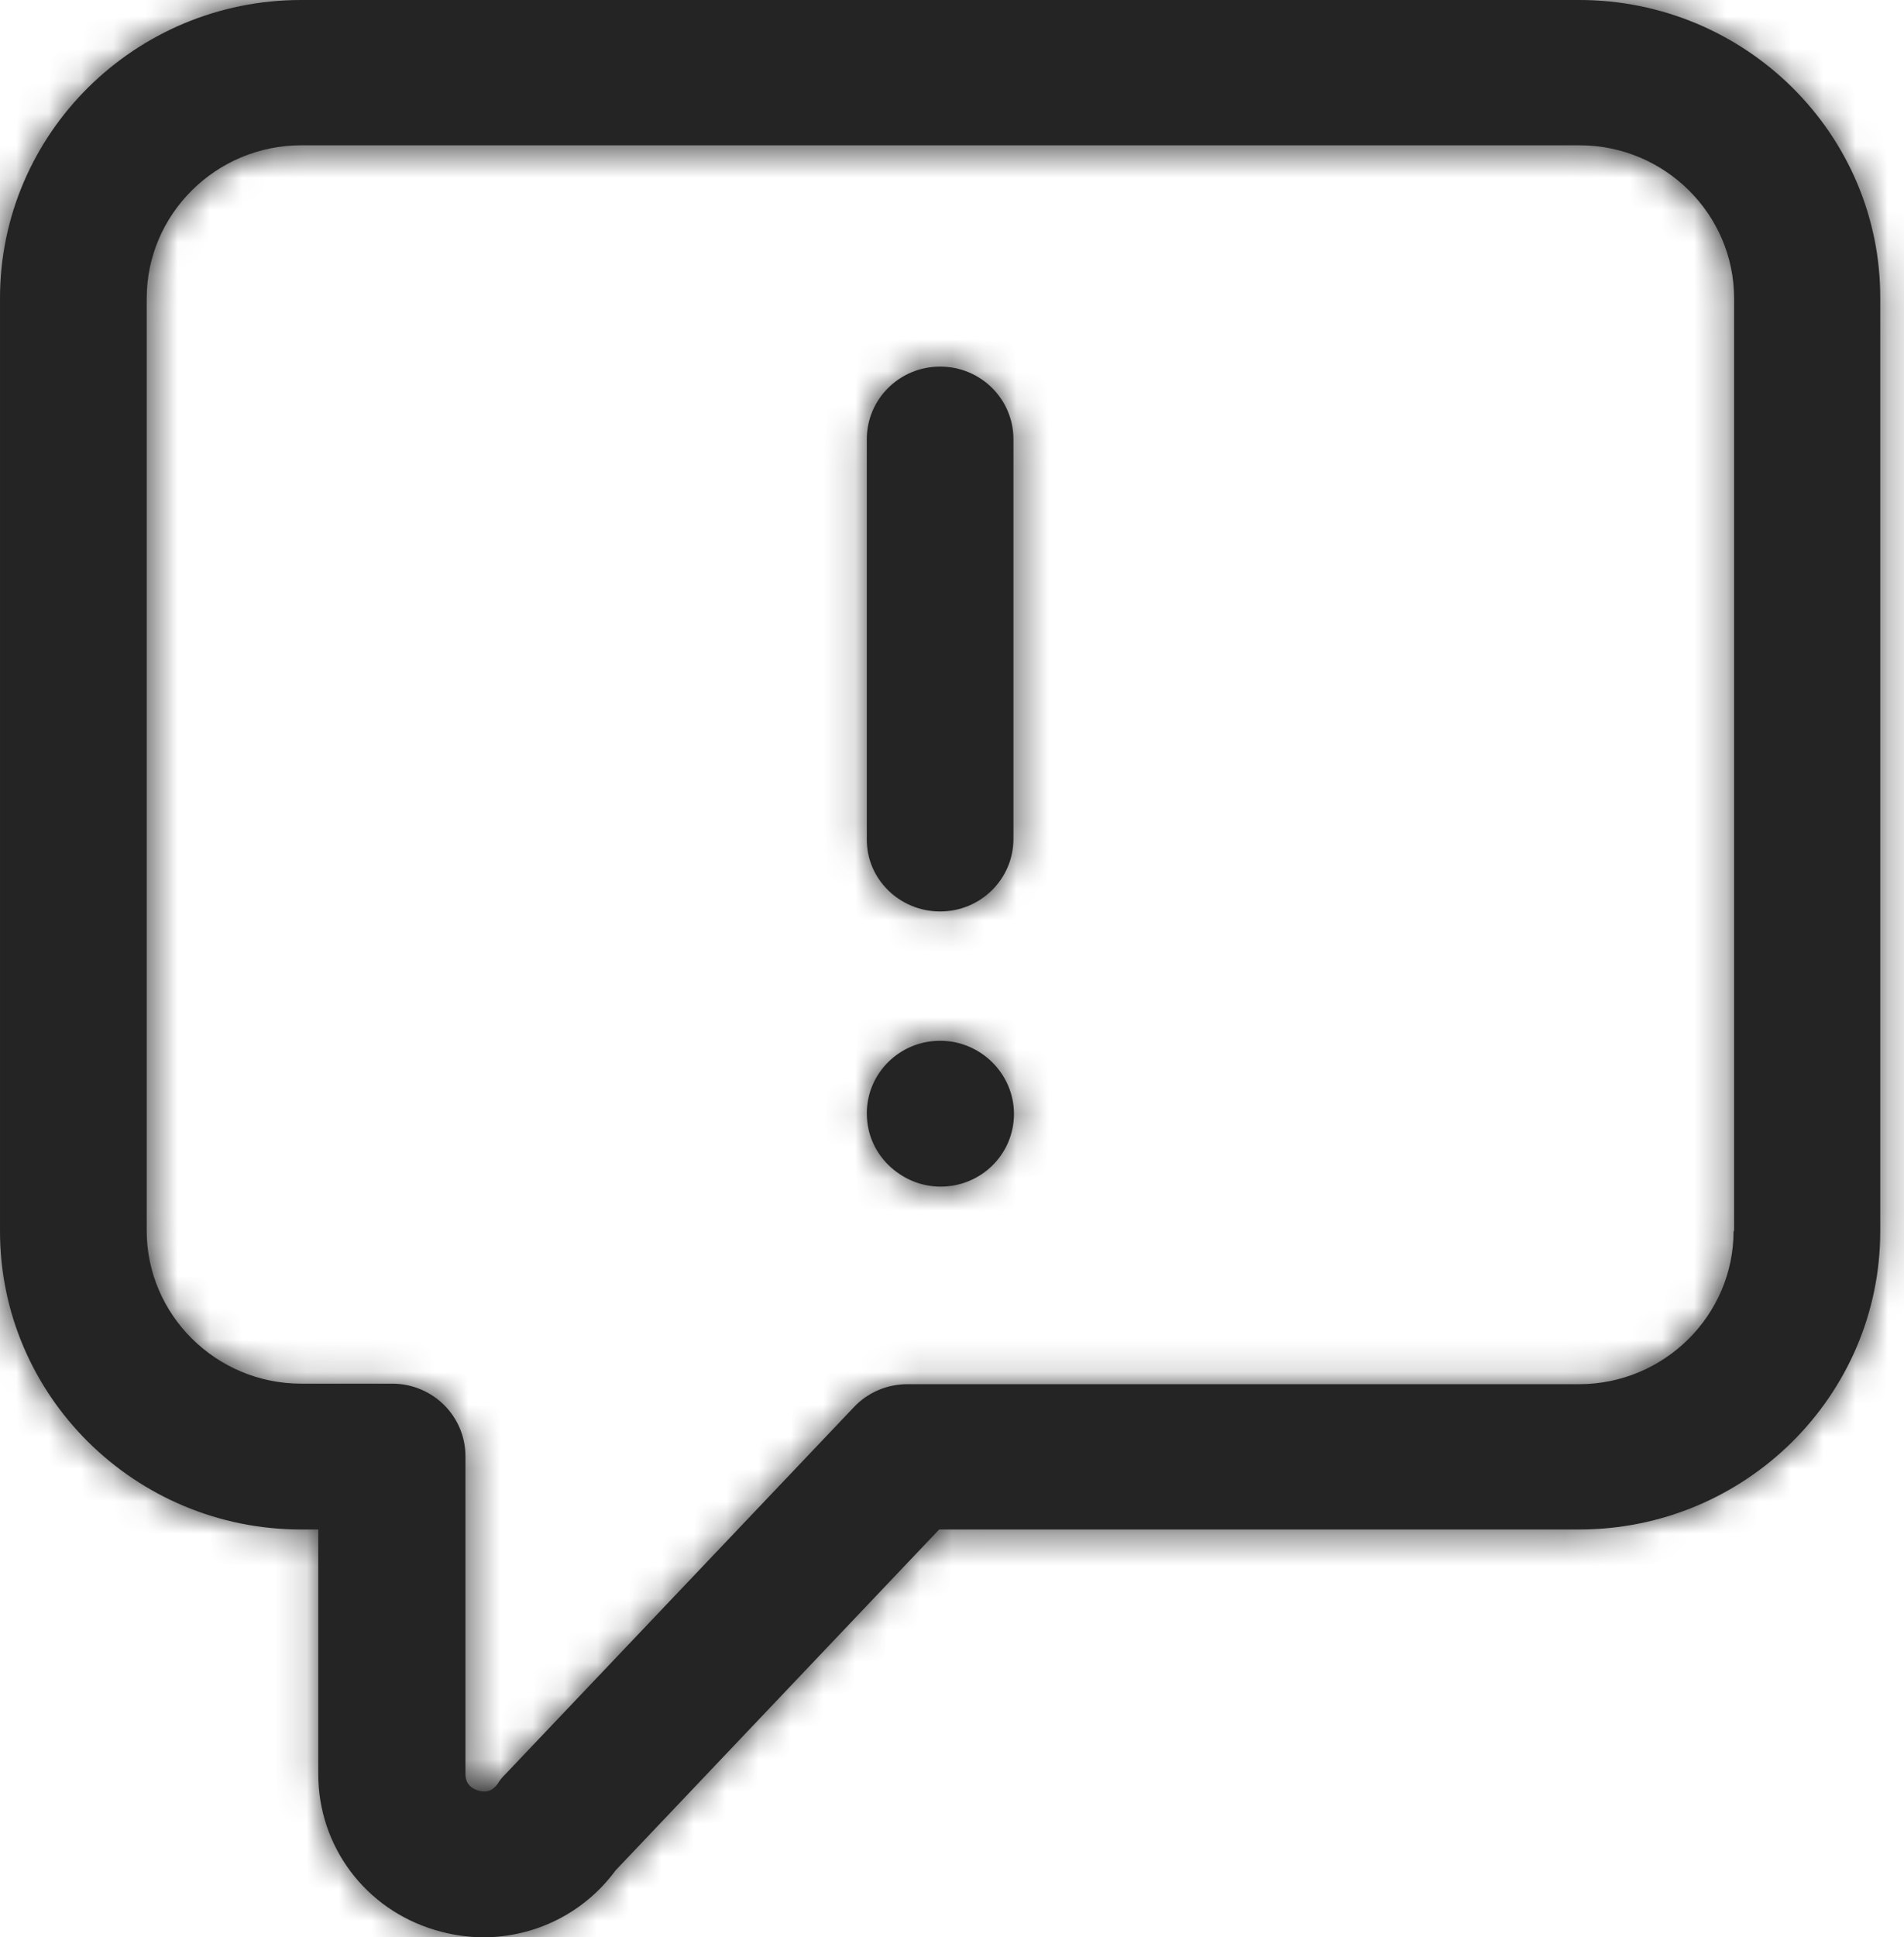
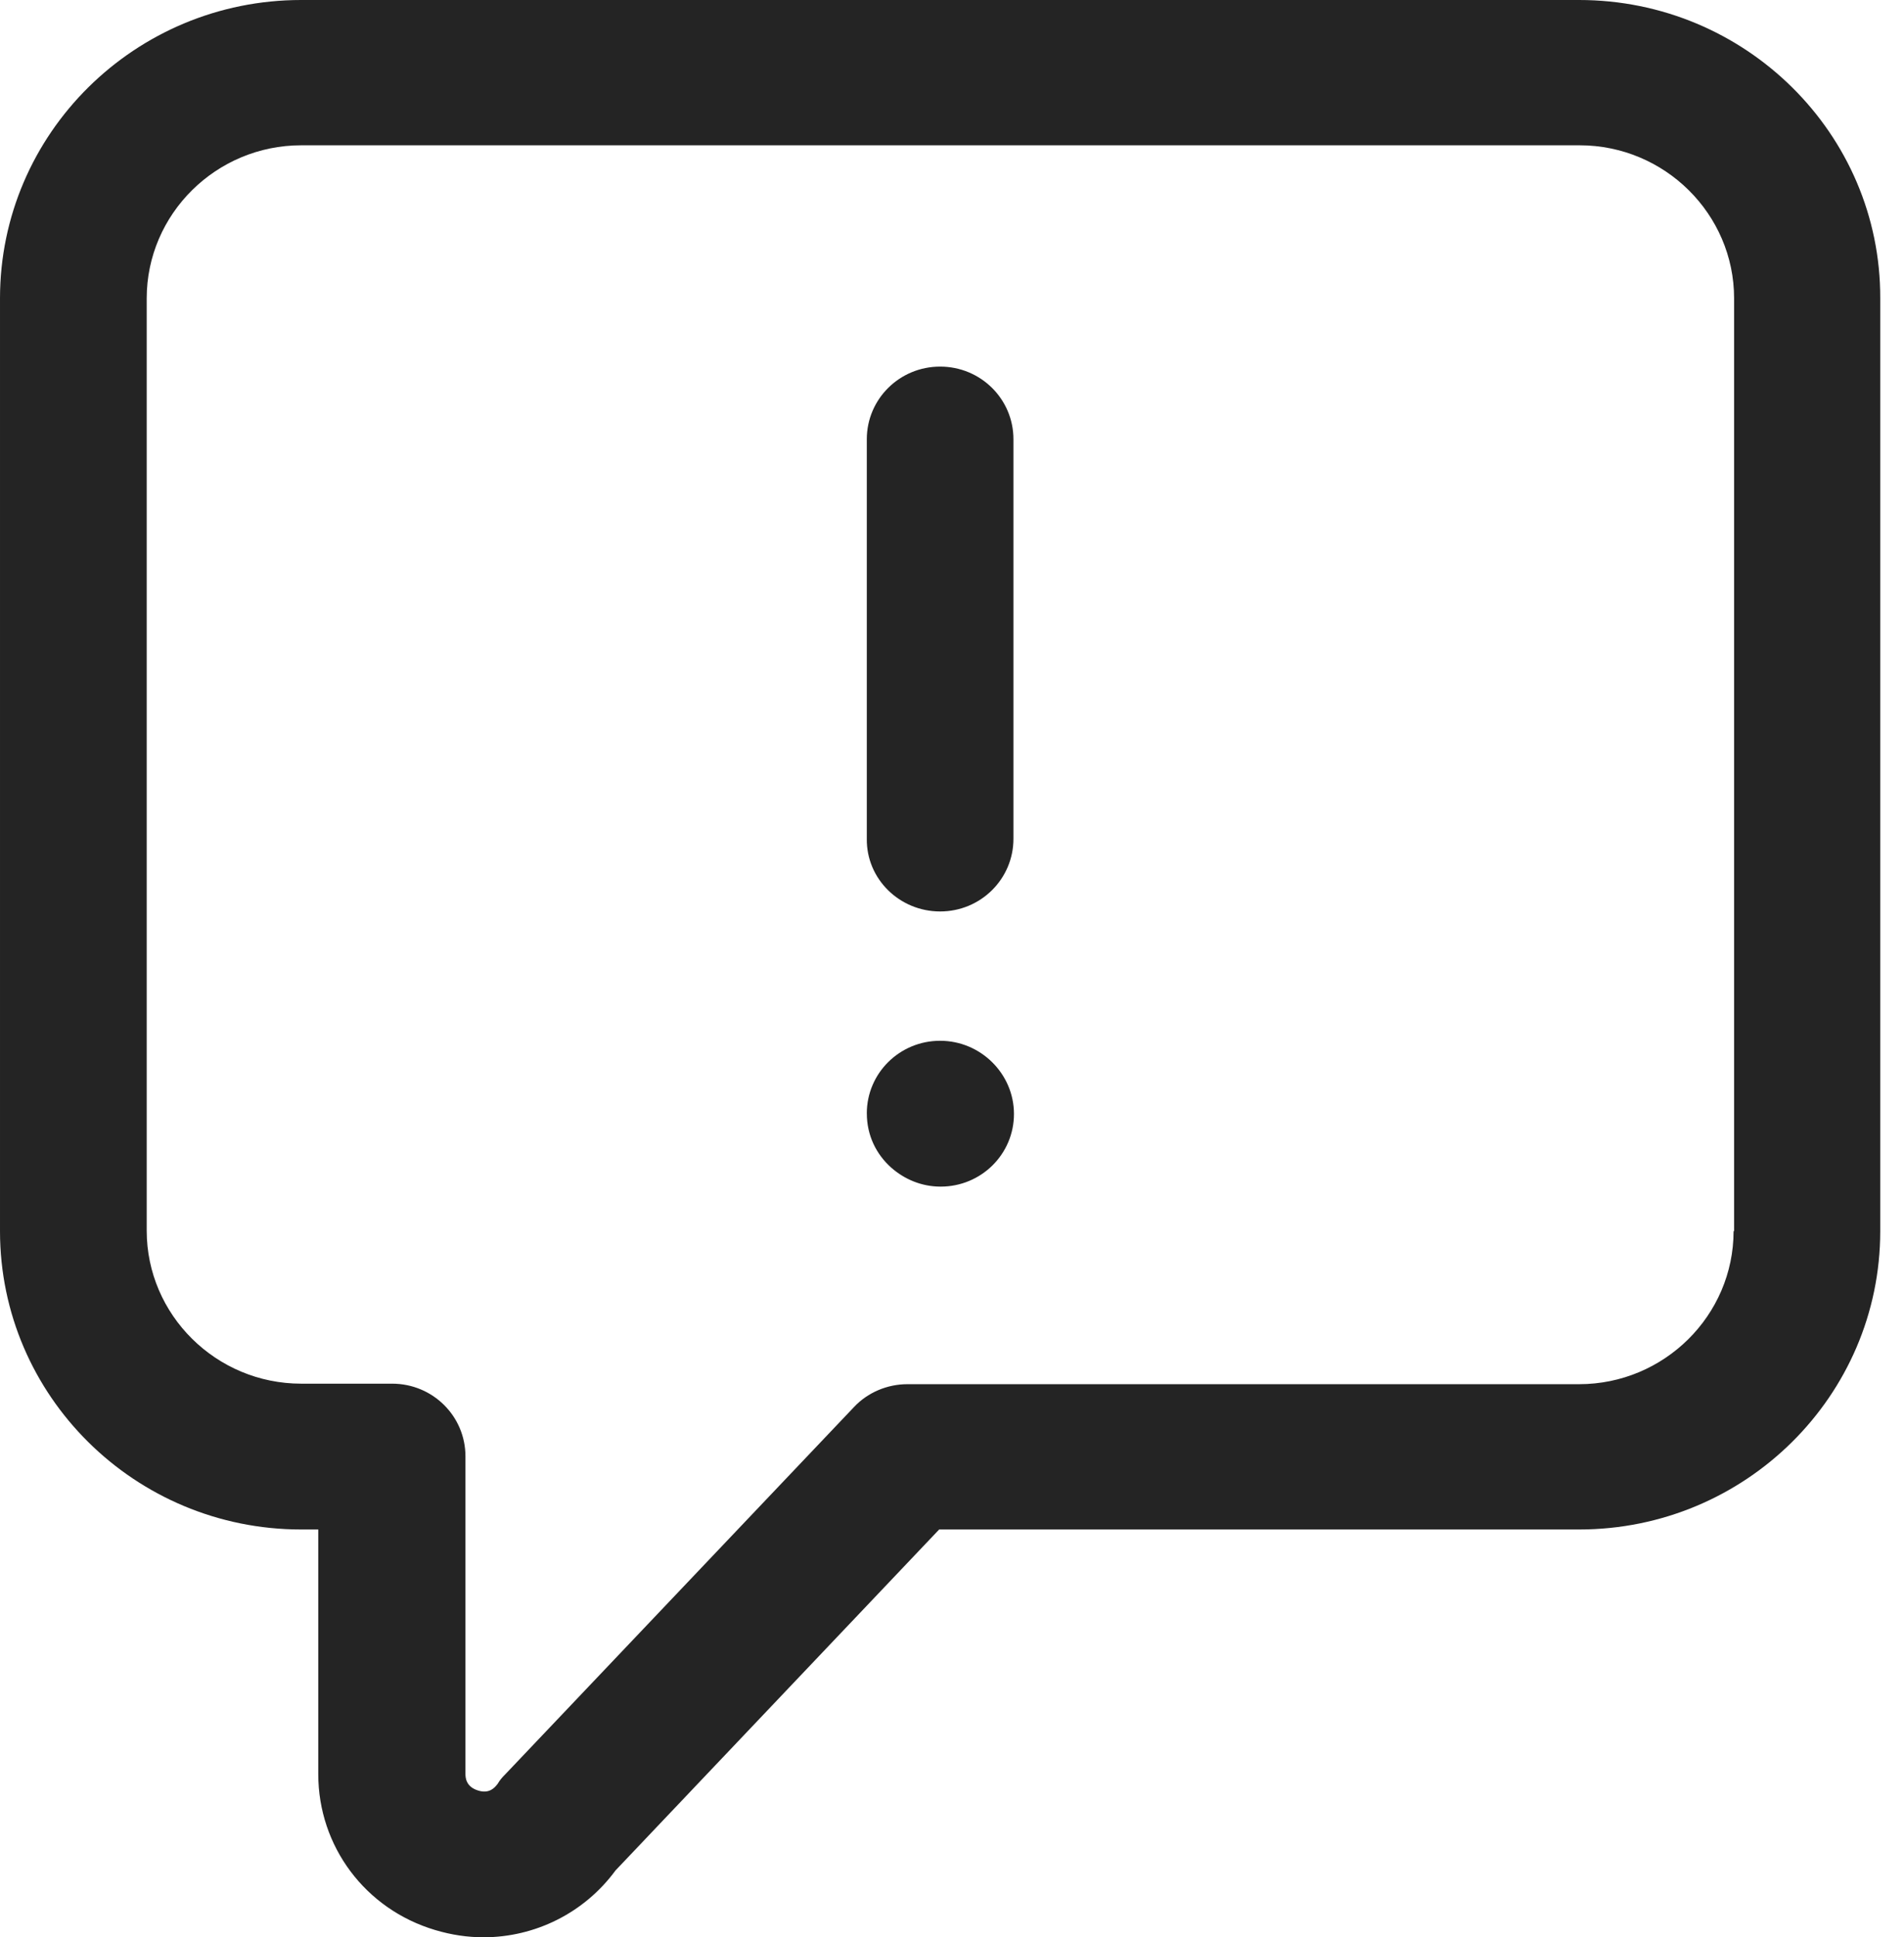
<svg xmlns="http://www.w3.org/2000/svg" fill="none" height="60" viewBox="0 0 59 60" width="59">
  <mask id="a" height="60" maskUnits="userSpaceOnUse" width="59" x="0" y="0">
-     <path clip-rule="evenodd" d="m53.719 38.13c0 2.61-2.151 4.74-4.787 4.74h-20.815c-.621 0-1.227.255-1.651.705l-10.816 11.385c-.091.09-.167.18-.227.285l-.013.016c-.07.09-.238.306-.593.194-.394-.12-.394-.42-.394-.525v-9.826c0-1.245-1.015-2.25-2.272-2.25h-2.818c-2.636 0-4.787-2.13-4.787-4.739v-28.875c0-2.61 2.151-4.74 4.787-4.74h39.615c2.636 0 4.787 2.13 4.787 4.74v28.89zm-4.787-38.13h-39.6c-5.151 0-9.332 4.14-9.332 9.24v28.89c0 5.098 4.181 9.24 9.332 9.24h.53v7.575c0 2.235 1.454 4.185 3.621 4.83.5.15 1.0.225 1.5.225 1.591 0 3.121-.75 4.09-2.07l10.029-10.56h19.83c5.151 0 9.332-4.141 9.332-9.24v-28.89c.015-5.1-4.181-9.24-9.332-9.24zm-19.8 28.229c1.257 0 2.272-1.005 2.272-2.25v-12.375c0-1.245-1.015-2.25-2.272-2.25s-2.272 1.005-2.272 2.25v12.375c-.015 1.245 1.015 2.25 2.272 2.25zm-2.272 6.255c0-1.244 1.015-2.25 2.272-2.25s2.288 1.022 2.288 2.267-1.015 2.25-2.272 2.25c-.591 0-1.121-.227-1.53-.587-.47-.418-.757-1.005-.757-1.68z" fill="#fff" fill-rule="evenodd" />
-   </mask>
+     </mask>
  <path clip-rule="evenodd" d="m53.719 38.13c0 2.61-2.151 4.74-4.787 4.74h-20.815c-.621 0-1.227.255-1.651.705l-10.816 11.385c-.091.09-.167.18-.227.285l-.013.016c-.07.09-.238.306-.593.194-.394-.12-.394-.42-.394-.525v-9.826c0-1.245-1.015-2.25-2.272-2.25h-2.818c-2.636 0-4.787-2.13-4.787-4.739v-28.875c0-2.61 2.151-4.74 4.787-4.74h39.615c2.636 0 4.787 2.13 4.787 4.74v28.89zm-4.787-38.13h-39.6c-5.151 0-9.332 4.14-9.332 9.24v28.89c0 5.098 4.181 9.24 9.332 9.24h.53v7.575c0 2.235 1.454 4.185 3.621 4.83.5.15 1.0.225 1.5.225 1.591 0 3.121-.75 4.09-2.07l10.029-10.56h19.83c5.151 0 9.332-4.141 9.332-9.24v-28.89c.015-5.1-4.181-9.24-9.332-9.24zm-19.8 28.229c1.257 0 2.272-1.005 2.272-2.25v-12.375c0-1.245-1.015-2.25-2.272-2.25s-2.272 1.005-2.272 2.25v12.375c-.015 1.245 1.015 2.25 2.272 2.25zm-2.272 6.255c0-1.244 1.015-2.25 2.272-2.25s2.288 1.022 2.288 2.267-1.015 2.25-2.272 2.25c-.591 0-1.121-.227-1.53-.587-.47-.418-.757-1.005-.757-1.68z" fill="#242424" fill-rule="evenodd" />
  <g mask="url(#a)">
-     <rect fill="#242424" height="342.857" rx="20" width="346.269" x="-143.702" y="-141.429" />
-   </g>
+     </g>
</svg>